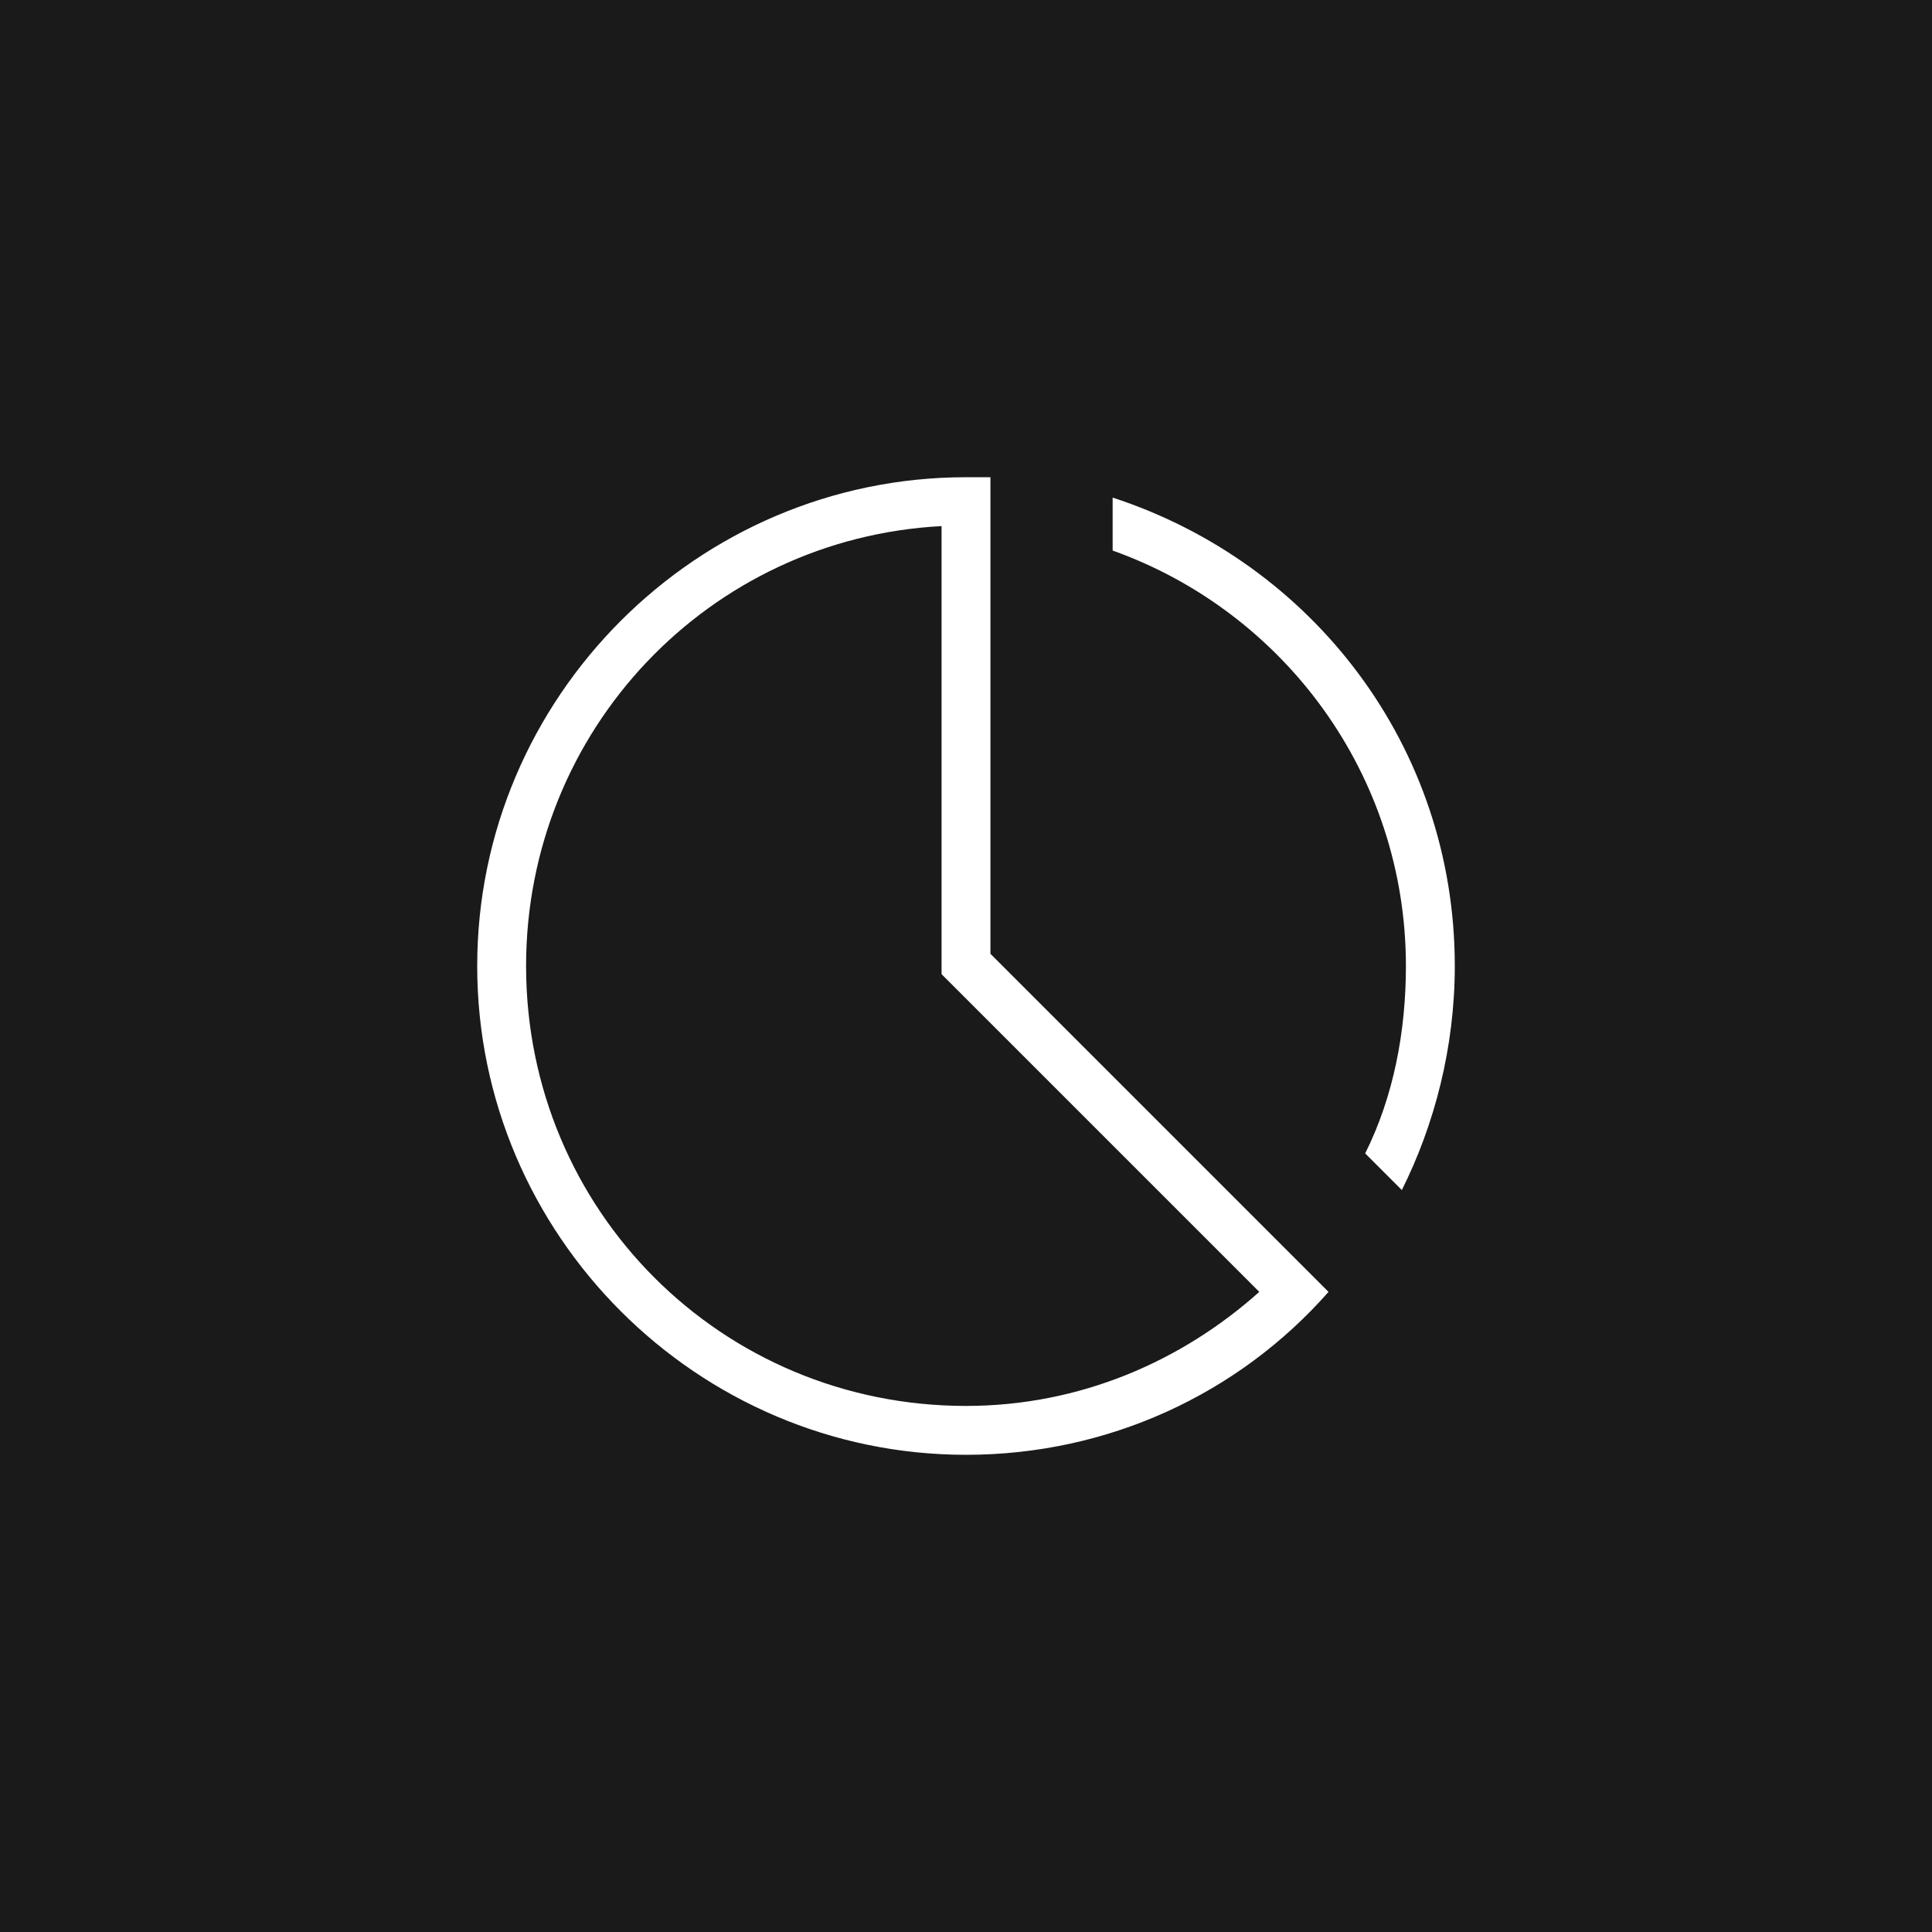
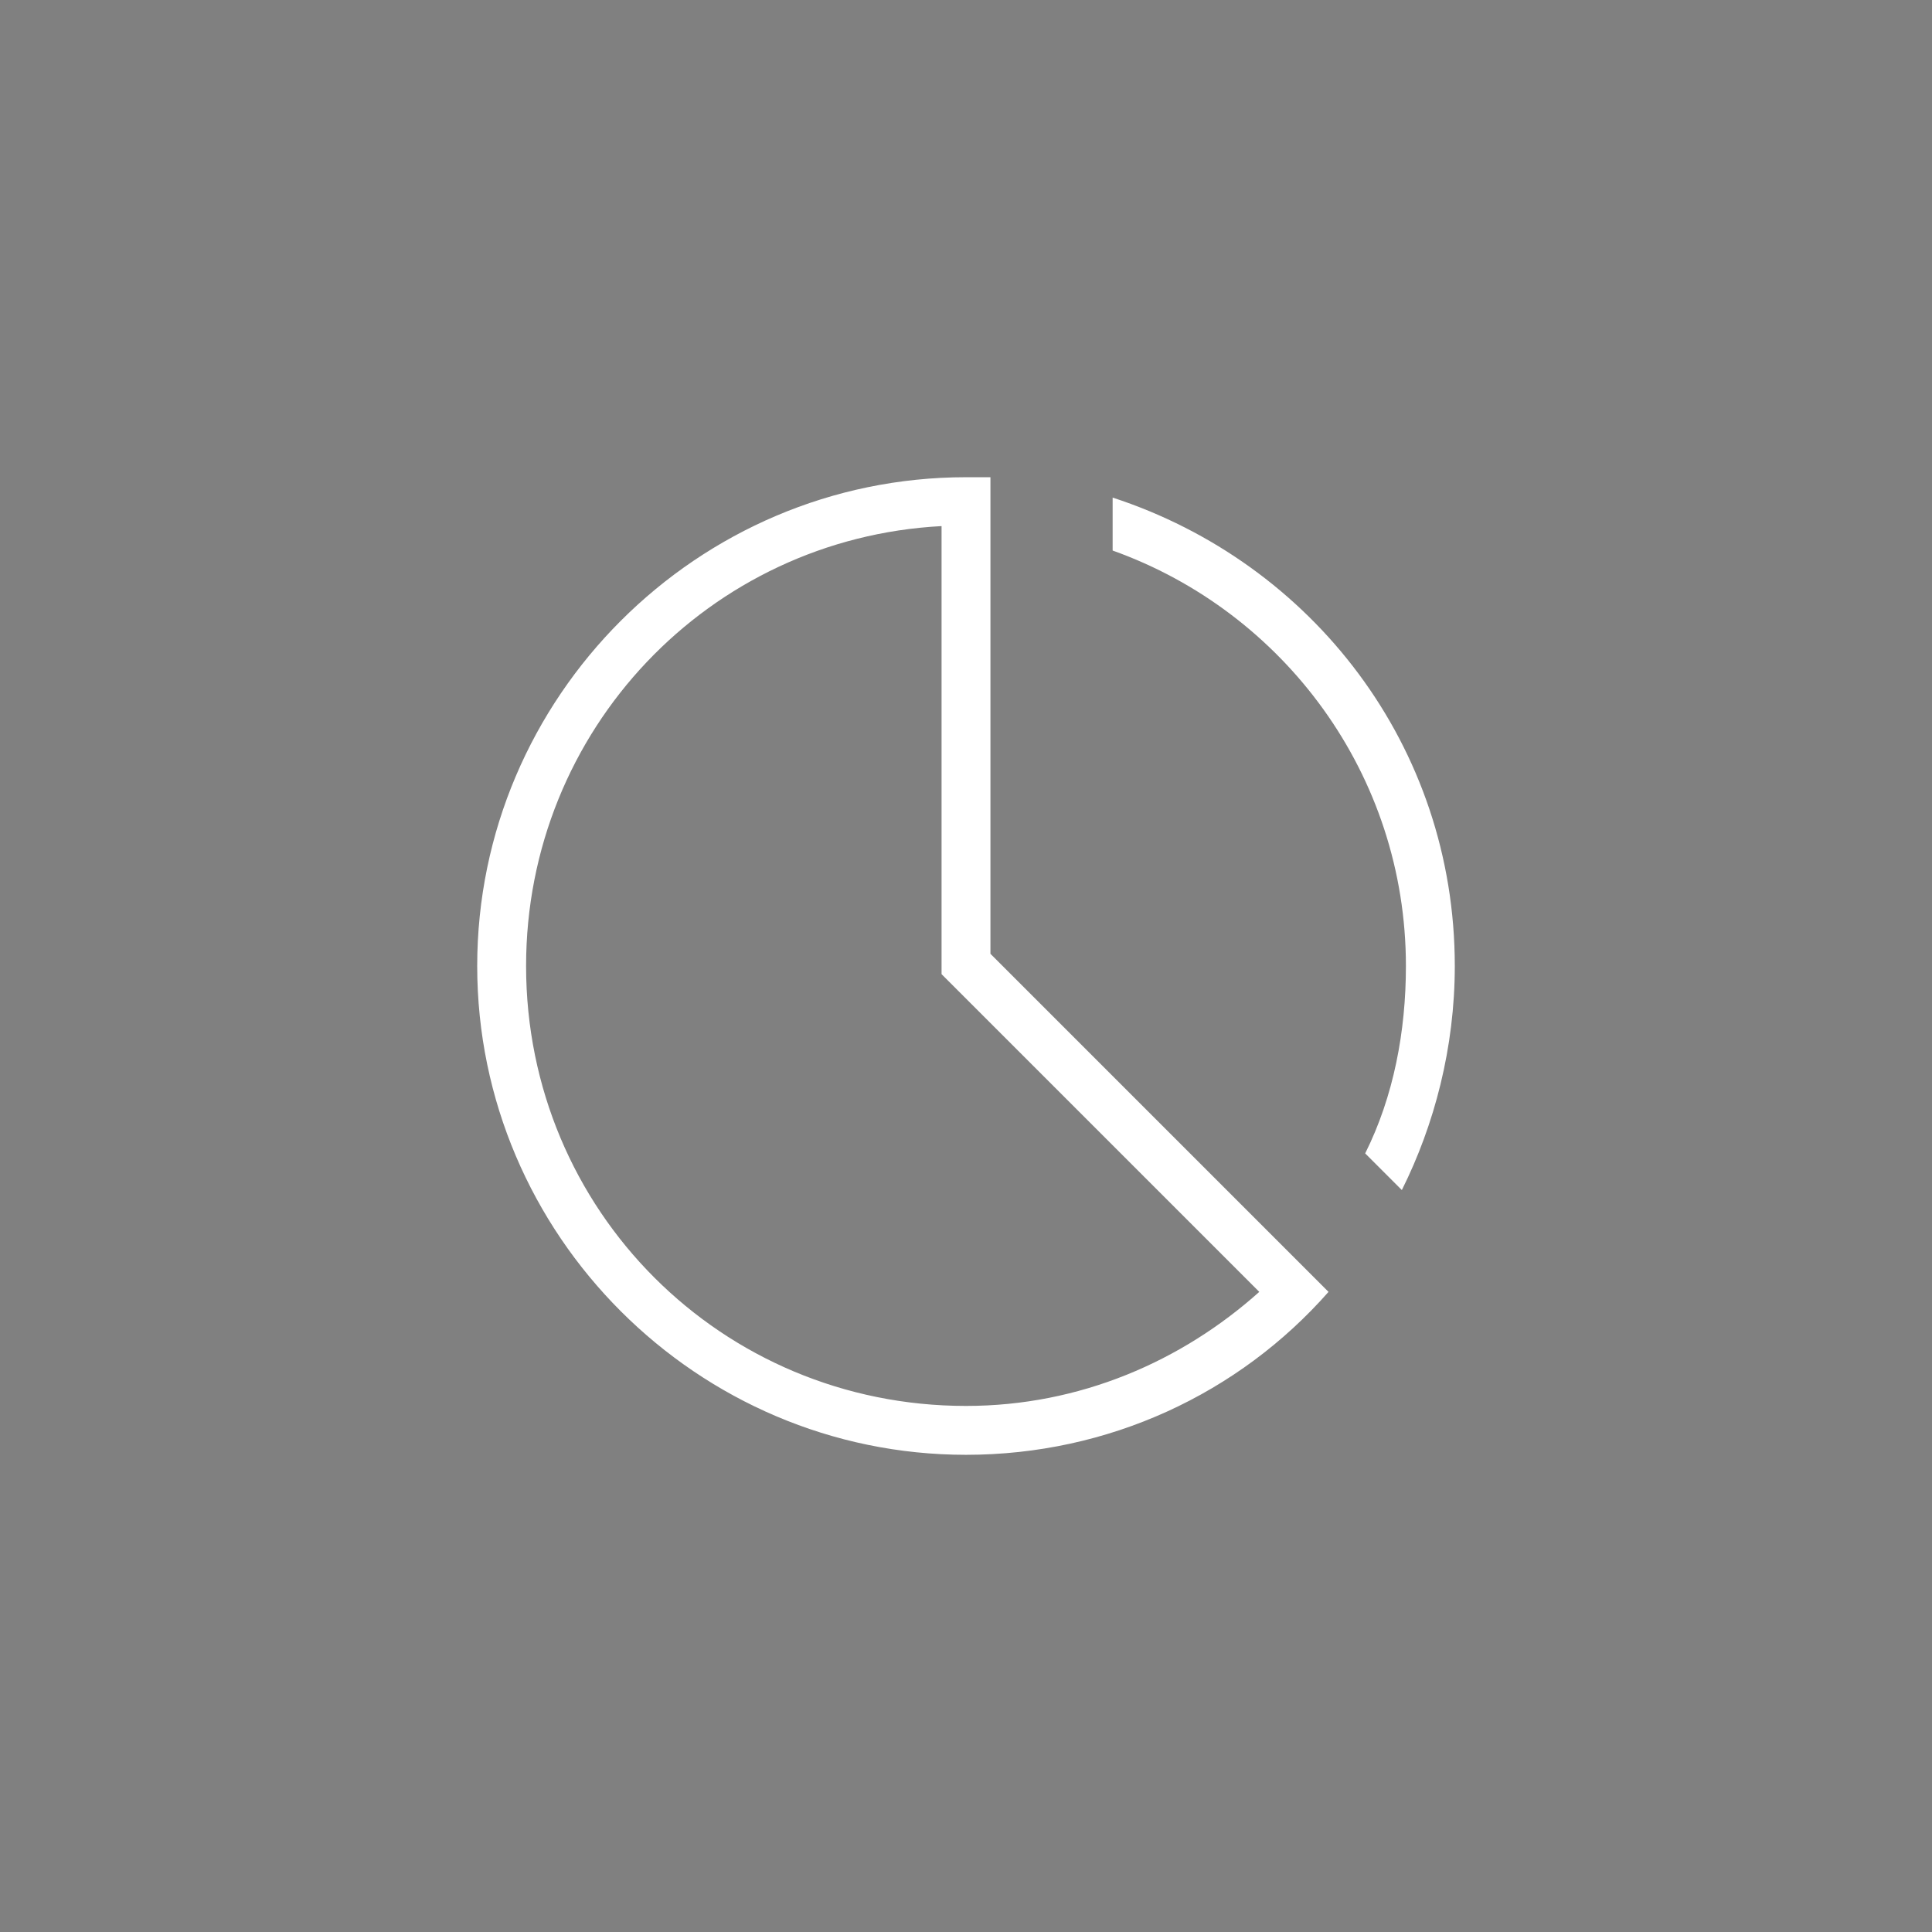
<svg xmlns="http://www.w3.org/2000/svg" width="120" height="120" viewBox="0 0 120 120" fill="none">
  <rect x="0" y="0" width="120" height="120" fill="#808080" stroke="none" />
  <g clip-path="url(#clip0_2895_39623)">
-     <rect width="120" height="120" fill="#1A1A1A" />
    <path d="M81.252 78.976L61.518 59.242V30.147V29.641C61.012 29.641 60.506 29.641 60 29.641C43.302 29.641 29.64 43.303 29.64 60.001C29.64 76.699 43.302 90.361 60 90.361C68.855 90.361 76.951 86.566 82.517 80.241L81.252 78.976ZM32.676 60.001C32.676 45.327 44.061 33.436 58.482 32.677V60.507L78.216 80.241C73.409 84.542 67.084 87.325 60 87.325C44.82 87.325 32.676 75.181 32.676 60.001ZM90.36 60.001C90.36 65.061 89.095 69.868 87.071 73.916L84.794 71.639C86.565 68.097 87.324 64.049 87.324 60.001C87.324 48.11 79.734 37.99 69.108 34.195V30.906C81.505 34.954 90.36 46.339 90.36 60.001Z" fill="white" />
  </g>
  <defs>
    <clipPath id="clip0_2895_39623">
      <rect width="120" height="120" fill="white" />
    </clipPath>
  </defs>
</svg>